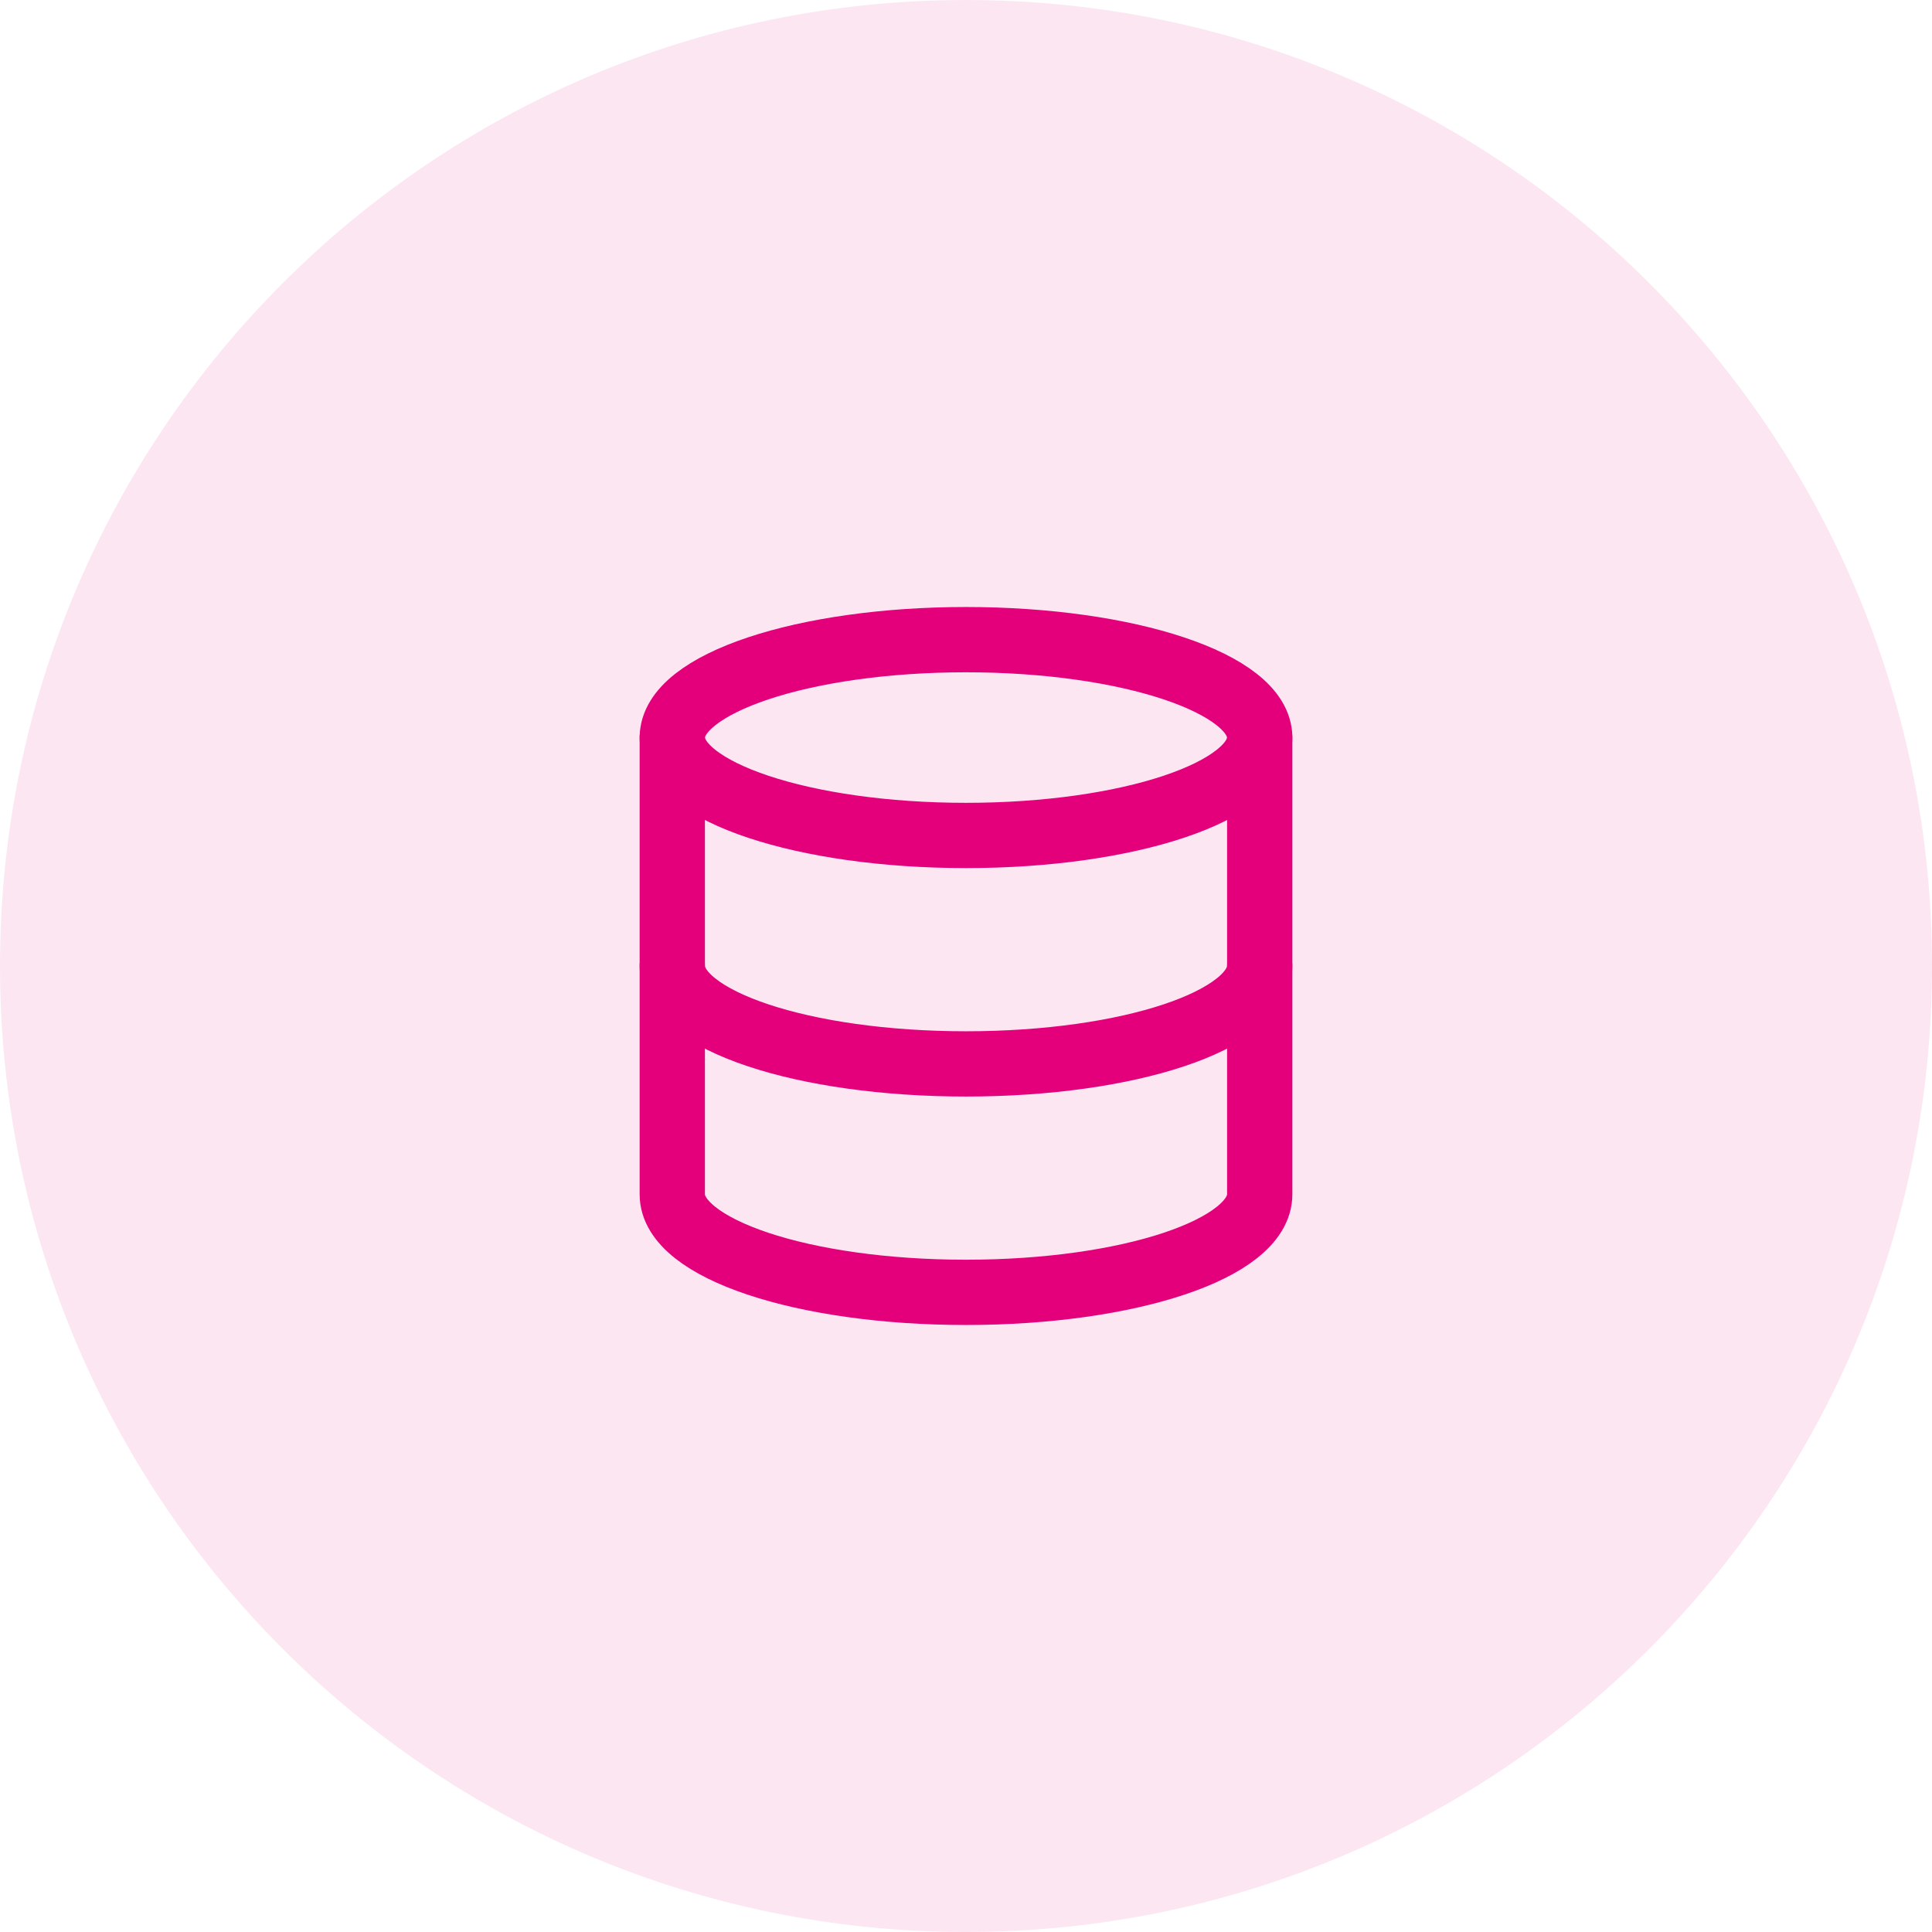
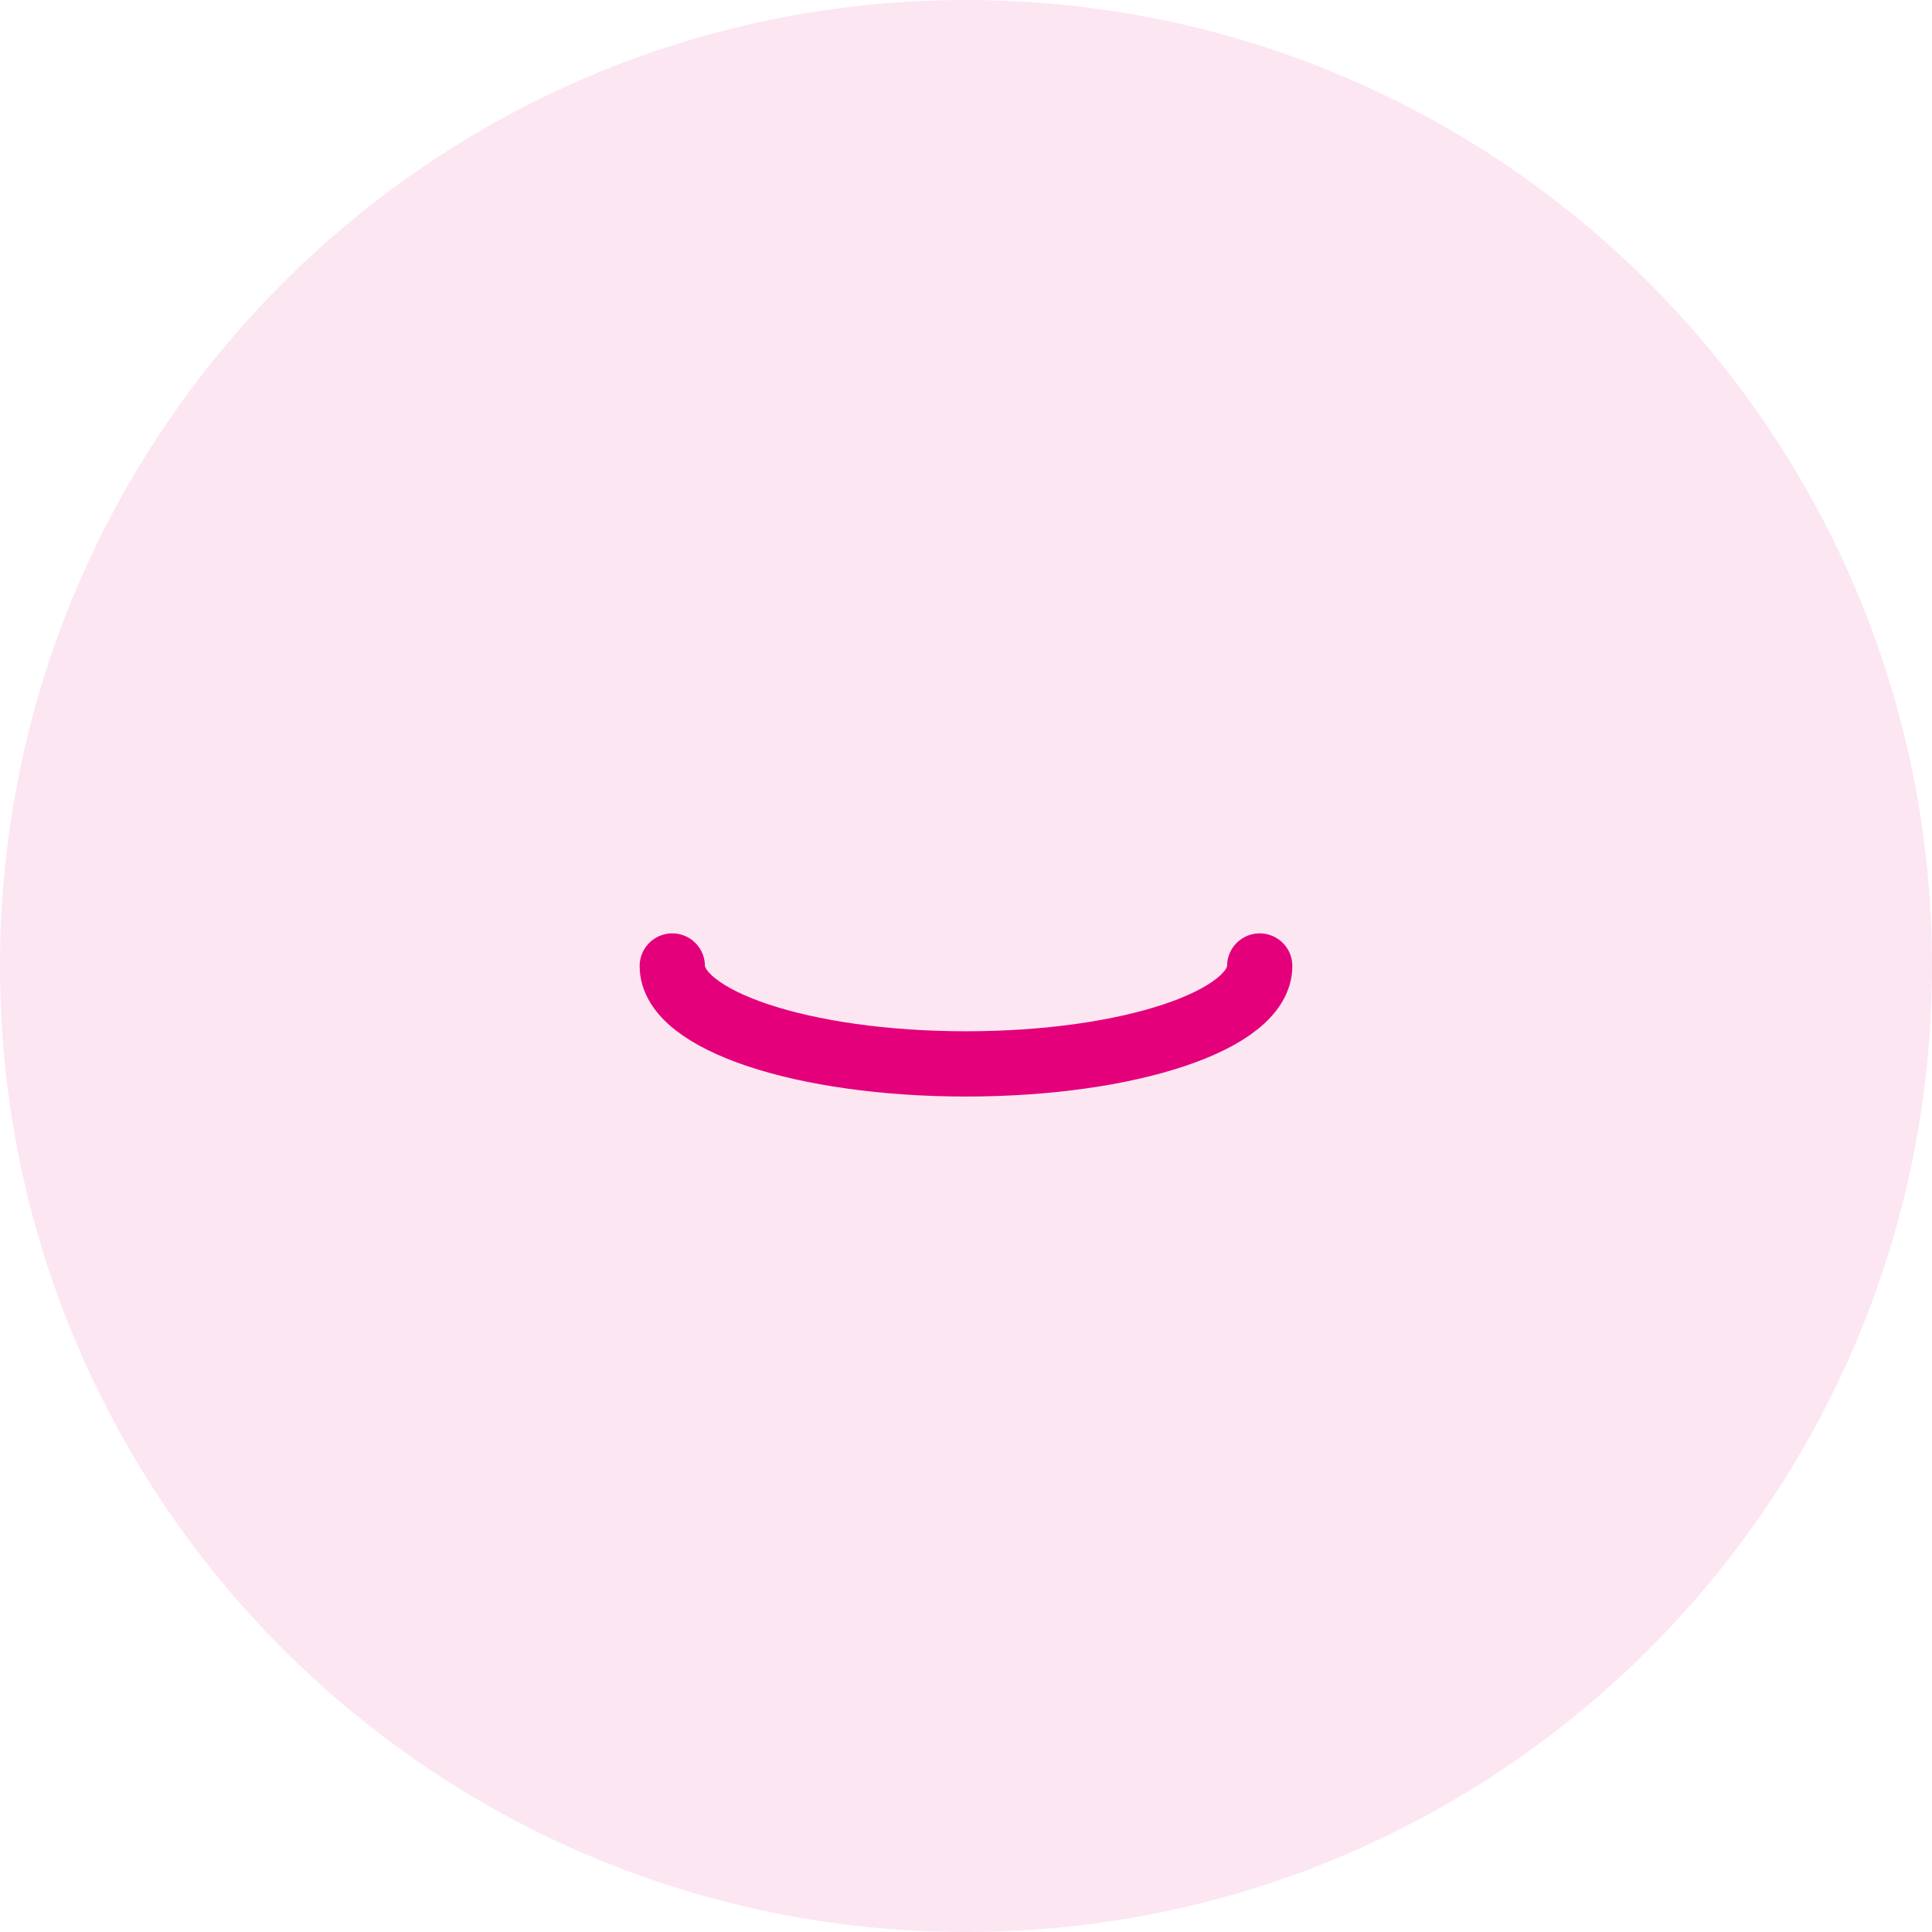
<svg xmlns="http://www.w3.org/2000/svg" width="74" height="74" viewBox="0 0 74 74" fill="none">
  <path d="M74 37C74 57.434 57.434 74 37 74C16.566 74 0 57.434 0 37C0 16.566 16.566 0 37 0C57.434 0 74 16.566 74 37Z" fill="#E4007B" fill-opacity="0.1" />
  <path d="M48.25 37C48.25 39.075 43.25 40.75 37 40.75C30.75 40.75 25.75 39.075 25.75 37" stroke="#E4007B" stroke-width="2.5" stroke-linecap="round" stroke-linejoin="round" />
-   <path d="M37 32C43.213 32 48.25 30.321 48.25 28.25C48.25 26.179 43.213 24.5 37 24.5C30.787 24.5 25.75 26.179 25.75 28.25C25.75 30.321 30.787 32 37 32Z" stroke="#E4007B" stroke-width="2.5" stroke-linecap="round" stroke-linejoin="round" />
-   <path d="M25.75 28.25V45.75C25.75 47.825 30.75 49.5 37 49.5C43.25 49.5 48.25 47.825 48.25 45.75V28.25" stroke="#E4007B" stroke-width="2.5" stroke-linecap="round" stroke-linejoin="round" />
</svg>